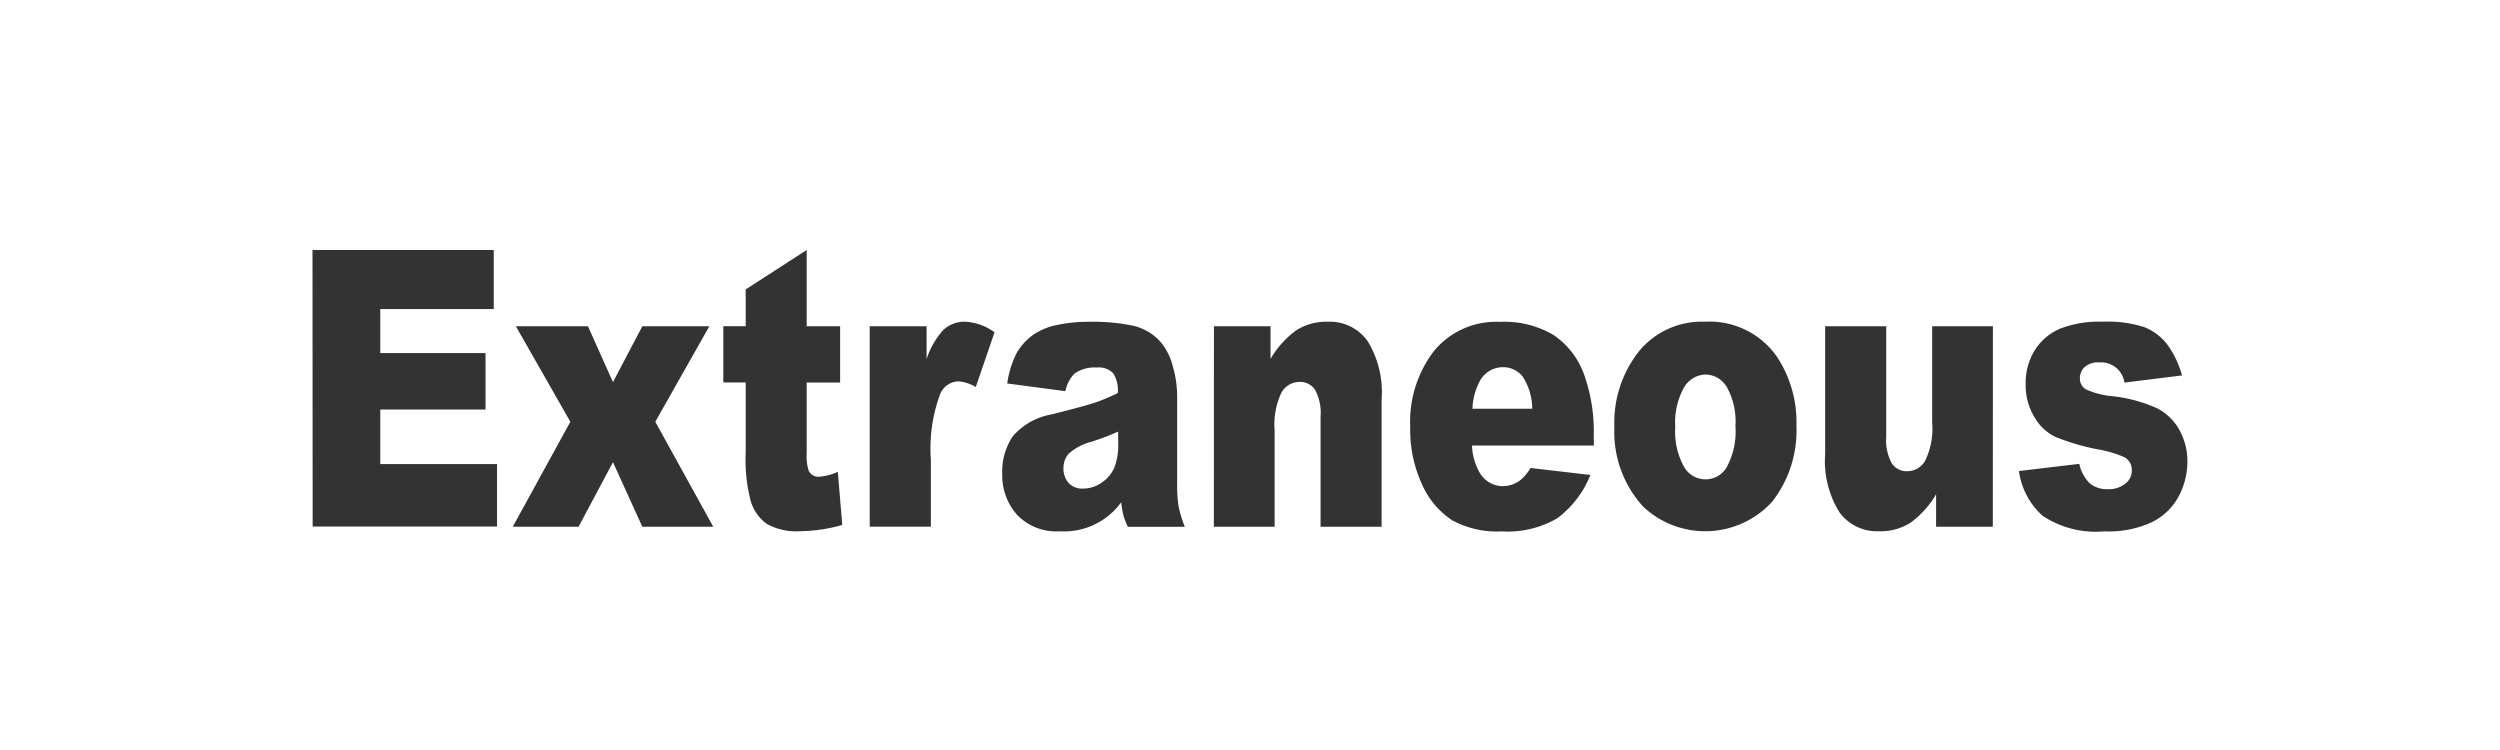
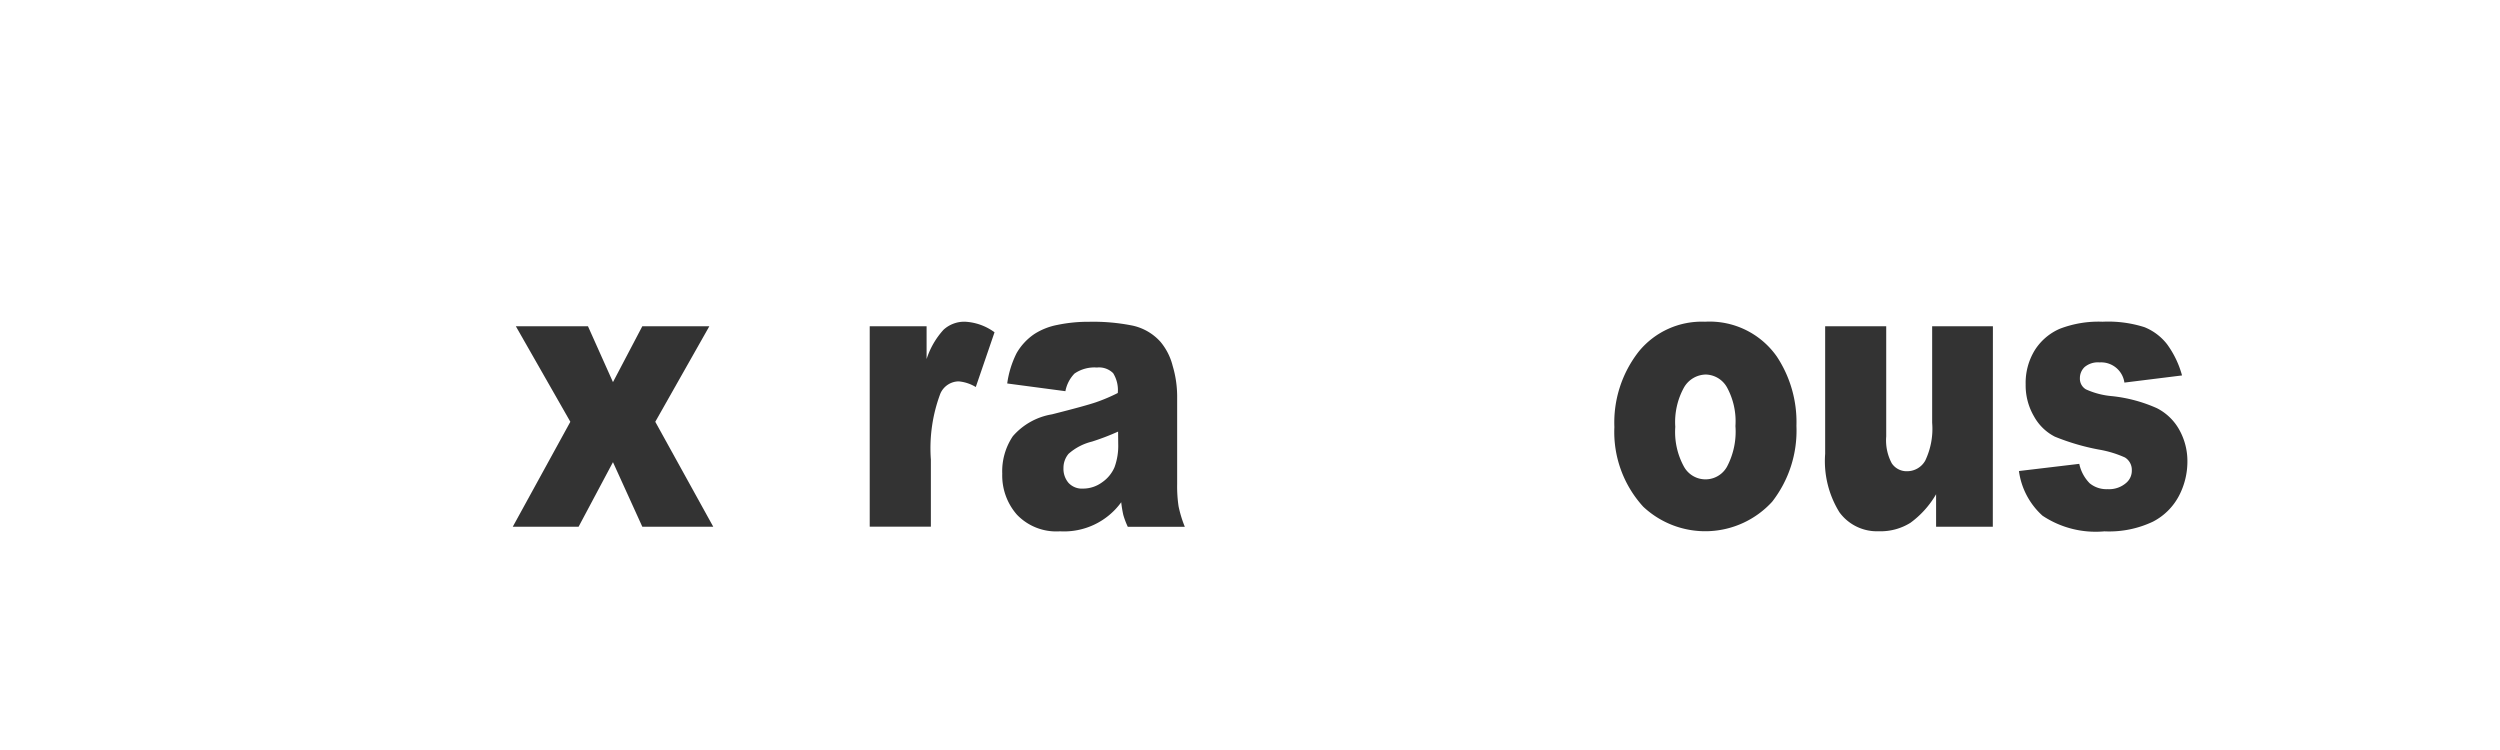
<svg xmlns="http://www.w3.org/2000/svg" width="80" height="24" viewBox="0 0 80 24">
  <rect x="0" y="0" width="80" height="24" fill="#808080" stroke="none" />
  <defs>
    <clipPath id="clip-EXTRANEOUS">
      <rect width="80" height="24" />
    </clipPath>
  </defs>
  <g id="EXTRANEOUS" clip-path="url(#clip-EXTRANEOUS)">
    <rect width="80" height="24" fill="#fff" />
    <g id="Group_46" data-name="Group 46" transform="translate(-350.769 -90.621)">
-       <path id="Path_168" data-name="Path 168" d="M360.769,98.621h5.8v1.89h-3.631v1.408h3.368v1.806h-3.368v1.746h3.736v2h-5.9Z" fill="#333" />
      <path id="Path_169" data-name="Path 169" d="M367.276,101.061h2.308l.8,1.788.939-1.788h2.145l-1.73,3.057,1.855,3.358h-2.27l-.939-2.066-1.1,2.066h-2.106l1.842-3.358Z" fill="#333" />
-       <path id="Path_170" data-name="Path 170" d="M376.583,98.621v2.44h1.07v1.8h-1.07v2.273a1.5,1.5,0,0,0,.062.542.338.338,0,0,0,.334.2,1.743,1.743,0,0,0,.6-.157l.143,1.7a5.032,5.032,0,0,1-1.347.2,1.922,1.922,0,0,1-1.07-.235,1.377,1.377,0,0,1-.509-.715,5.233,5.233,0,0,1-.165-1.554v-2.256h-.716v-1.8h.716V99.883Z" fill="#333" />
      <path id="Path_171" data-name="Path 171" d="M378.6,101.061h1.82v1.051a2.545,2.545,0,0,1,.542-.939.985.985,0,0,1,.69-.257,1.746,1.746,0,0,1,.942.338l-.6,1.752a1.28,1.28,0,0,0-.545-.181.648.648,0,0,0-.592.4,4.97,4.97,0,0,0-.3,2.1v2.15H378.6Z" fill="#333" />
      <path id="Path_172" data-name="Path 172" d="M384.862,103.139,383,102.892a3.091,3.091,0,0,1,.3-.97,1.855,1.855,0,0,1,.571-.614,2.092,2.092,0,0,1,.735-.29,4.829,4.829,0,0,1,1.013-.1,6.381,6.381,0,0,1,1.4.124,1.675,1.675,0,0,1,.884.516,1.924,1.924,0,0,1,.391.77,3.435,3.435,0,0,1,.144.952v2.833a4.318,4.318,0,0,0,.045.709,3.788,3.788,0,0,0,.2.656h-1.825a2.636,2.636,0,0,1-.143-.378,3.642,3.642,0,0,1-.067-.407,2.259,2.259,0,0,1-1.959.93,1.742,1.742,0,0,1-1.378-.532,1.9,1.9,0,0,1-.47-1.311,2.007,2.007,0,0,1,.339-1.2,2.116,2.116,0,0,1,1.251-.7q1.095-.277,1.419-.39a5.569,5.569,0,0,0,.688-.293,1.024,1.024,0,0,0-.148-.634.638.638,0,0,0-.52-.181,1.122,1.122,0,0,0-.717.193A1.1,1.1,0,0,0,384.862,103.139Zm1.686,1.293a7.774,7.774,0,0,1-.836.32,1.756,1.756,0,0,0-.75.392.7.7,0,0,0-.162.454.691.691,0,0,0,.16.473.584.584,0,0,0,.47.185,1.026,1.026,0,0,0,.605-.2,1.118,1.118,0,0,0,.4-.487,2,2,0,0,0,.117-.745Z" fill="#333" />
-       <path id="Path_173" data-name="Path 173" d="M389.615,101.061h1.811v1.045a3.019,3.019,0,0,1,.822-.915,1.8,1.8,0,0,1,1.013-.275,1.49,1.49,0,0,1,1.263.607,3.127,3.127,0,0,1,.457,1.876v4.077h-1.954v-3.528a1.537,1.537,0,0,0-.177-.854.572.572,0,0,0-.5-.251.659.659,0,0,0-.573.339,2.373,2.373,0,0,0-.22,1.213v3.081h-1.945Z" fill="#333" />
-       <path id="Path_174" data-name="Path 174" d="M401.774,104.879h-3.9a1.854,1.854,0,0,0,.253.881.855.855,0,0,0,.736.418.937.937,0,0,0,.544-.182,1.447,1.447,0,0,0,.339-.4l1.916.224a3.226,3.226,0,0,1-1.06,1.386,3.171,3.171,0,0,1-1.782.42,3,3,0,0,1-1.586-.359,2.667,2.667,0,0,1-.959-1.142,4.182,4.182,0,0,1-.379-1.84,3.721,3.721,0,0,1,.762-2.434,2.571,2.571,0,0,1,2.1-.93,3.1,3.1,0,0,1,1.72.417,2.591,2.591,0,0,1,.96,1.208,5.42,5.42,0,0,1,.33,2.06ZM399.8,103.7a1.9,1.9,0,0,0-.3-1.02.79.79,0,0,0-.647-.309.837.837,0,0,0-.741.466,2.017,2.017,0,0,0-.225.863Z" fill="#333" />
      <path id="Path_175" data-name="Path 175" d="M402.429,104.287a3.684,3.684,0,0,1,.783-2.42,2.6,2.6,0,0,1,2.117-.951,2.626,2.626,0,0,1,2.3,1.117,3.8,3.8,0,0,1,.626,2.217,3.7,3.7,0,0,1-.776,2.425,2.9,2.9,0,0,1-4.126.161A3.546,3.546,0,0,1,402.429,104.287Zm1.949-.007a2.307,2.307,0,0,0,.275,1.269.787.787,0,0,0,1.38.006,2.4,2.4,0,0,0,.27-1.3,2.266,2.266,0,0,0-.272-1.241.8.8,0,0,0-.674-.408.822.822,0,0,0-.7.414A2.288,2.288,0,0,0,404.378,104.28Z" fill="#333" />
      <path id="Path_176" data-name="Path 176" d="M414.539,107.476h-1.815v-1.039a2.989,2.989,0,0,1-.819.912,1.8,1.8,0,0,1-1.016.272,1.485,1.485,0,0,1-1.258-.607,3.107,3.107,0,0,1-.457-1.87v-4.083h1.954v3.528a1.553,1.553,0,0,0,.177.857.57.57,0,0,0,.5.254.664.664,0,0,0,.571-.338,2.366,2.366,0,0,0,.222-1.214v-3.087h1.944Z" fill="#333" />
      <path id="Path_177" data-name="Path 177" d="M415.375,105.694l1.931-.23a1.247,1.247,0,0,0,.334.623.844.844,0,0,0,.573.187.829.829,0,0,0,.607-.212.51.51,0,0,0,.167-.391.464.464,0,0,0-.22-.411,3.418,3.418,0,0,0-.836-.253,7.252,7.252,0,0,1-1.407-.413,1.584,1.584,0,0,1-.663-.642,1.968,1.968,0,0,1-.271-1.032,2,2,0,0,1,.292-1.093,1.787,1.787,0,0,1,.8-.685,3.452,3.452,0,0,1,1.371-.226,3.827,3.827,0,0,1,1.34.175,1.744,1.744,0,0,1,.721.544,3.037,3.037,0,0,1,.48,1l-1.844.229a.752.752,0,0,0-.793-.646.662.662,0,0,0-.48.148.485.485,0,0,0-.151.359.393.393,0,0,0,.192.355,2.519,2.519,0,0,0,.831.217,4.721,4.721,0,0,1,1.443.387,1.7,1.7,0,0,1,.723.706,2.055,2.055,0,0,1,.251,1.007,2.367,2.367,0,0,1-.265,1.081,1.952,1.952,0,0,1-.836.835,3.274,3.274,0,0,1-1.555.311,3.069,3.069,0,0,1-1.98-.5A2.345,2.345,0,0,1,415.375,105.694Z" fill="#333" />
    </g>
  </g>
</svg>